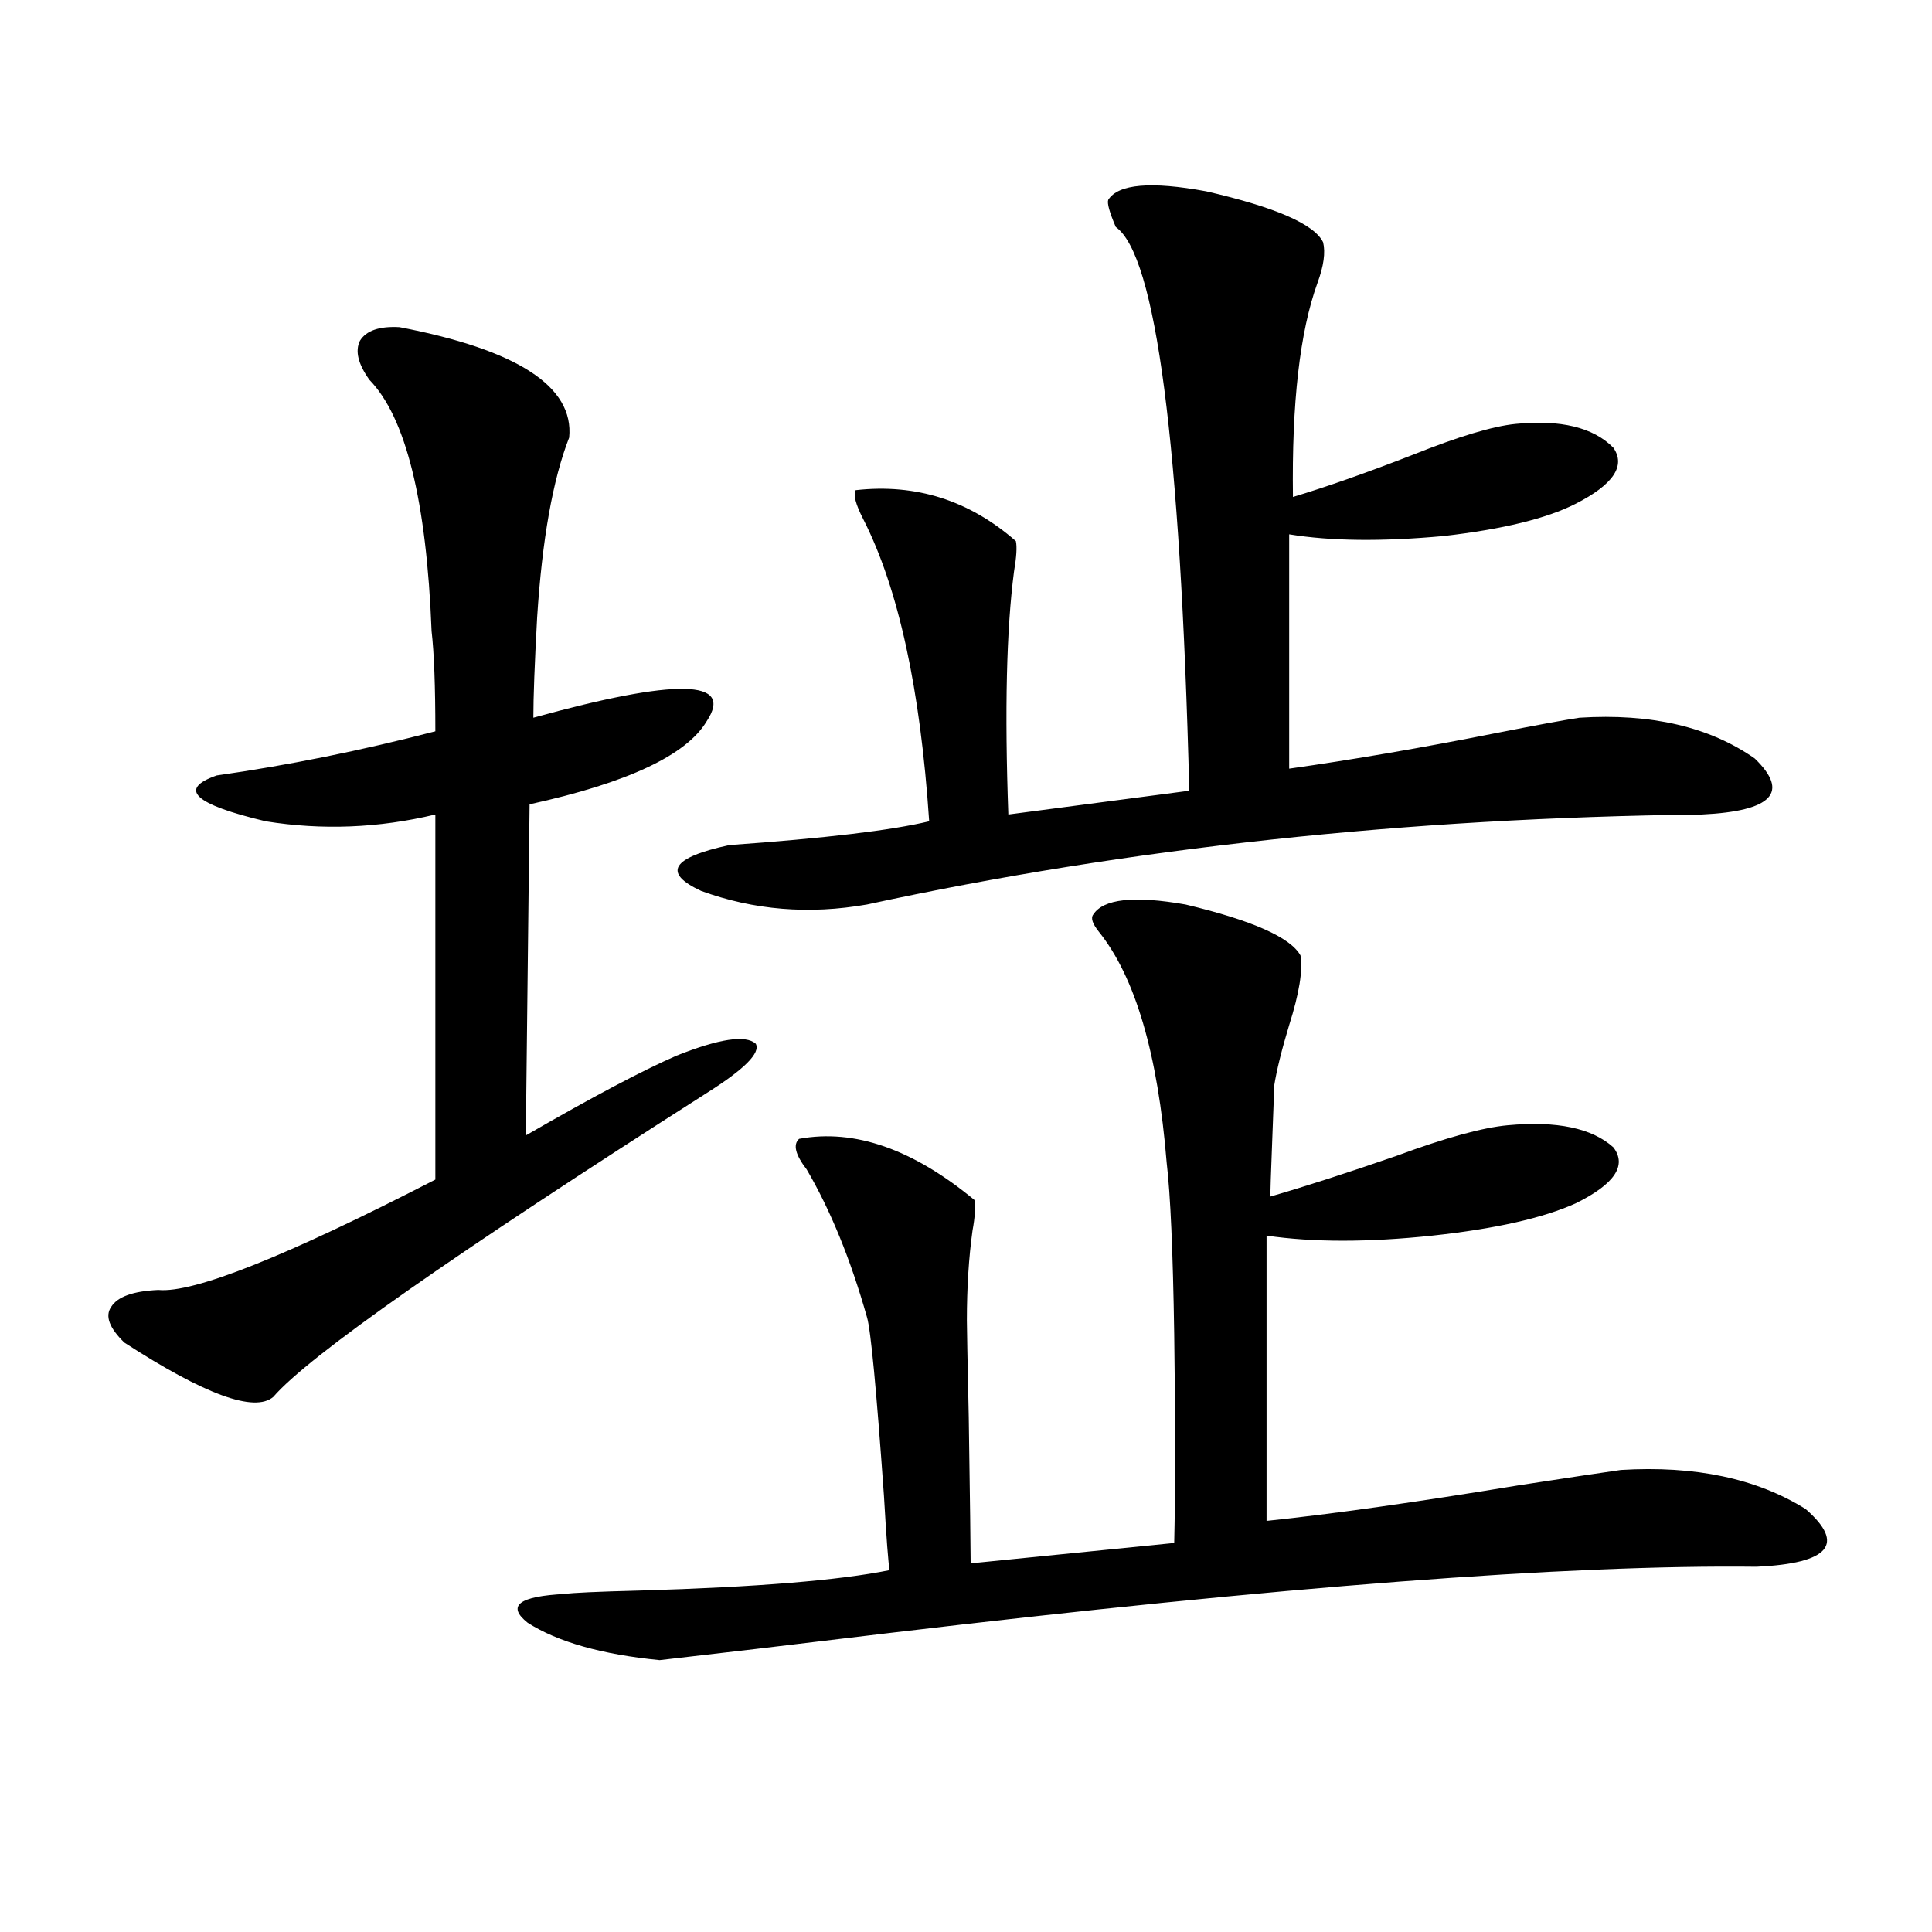
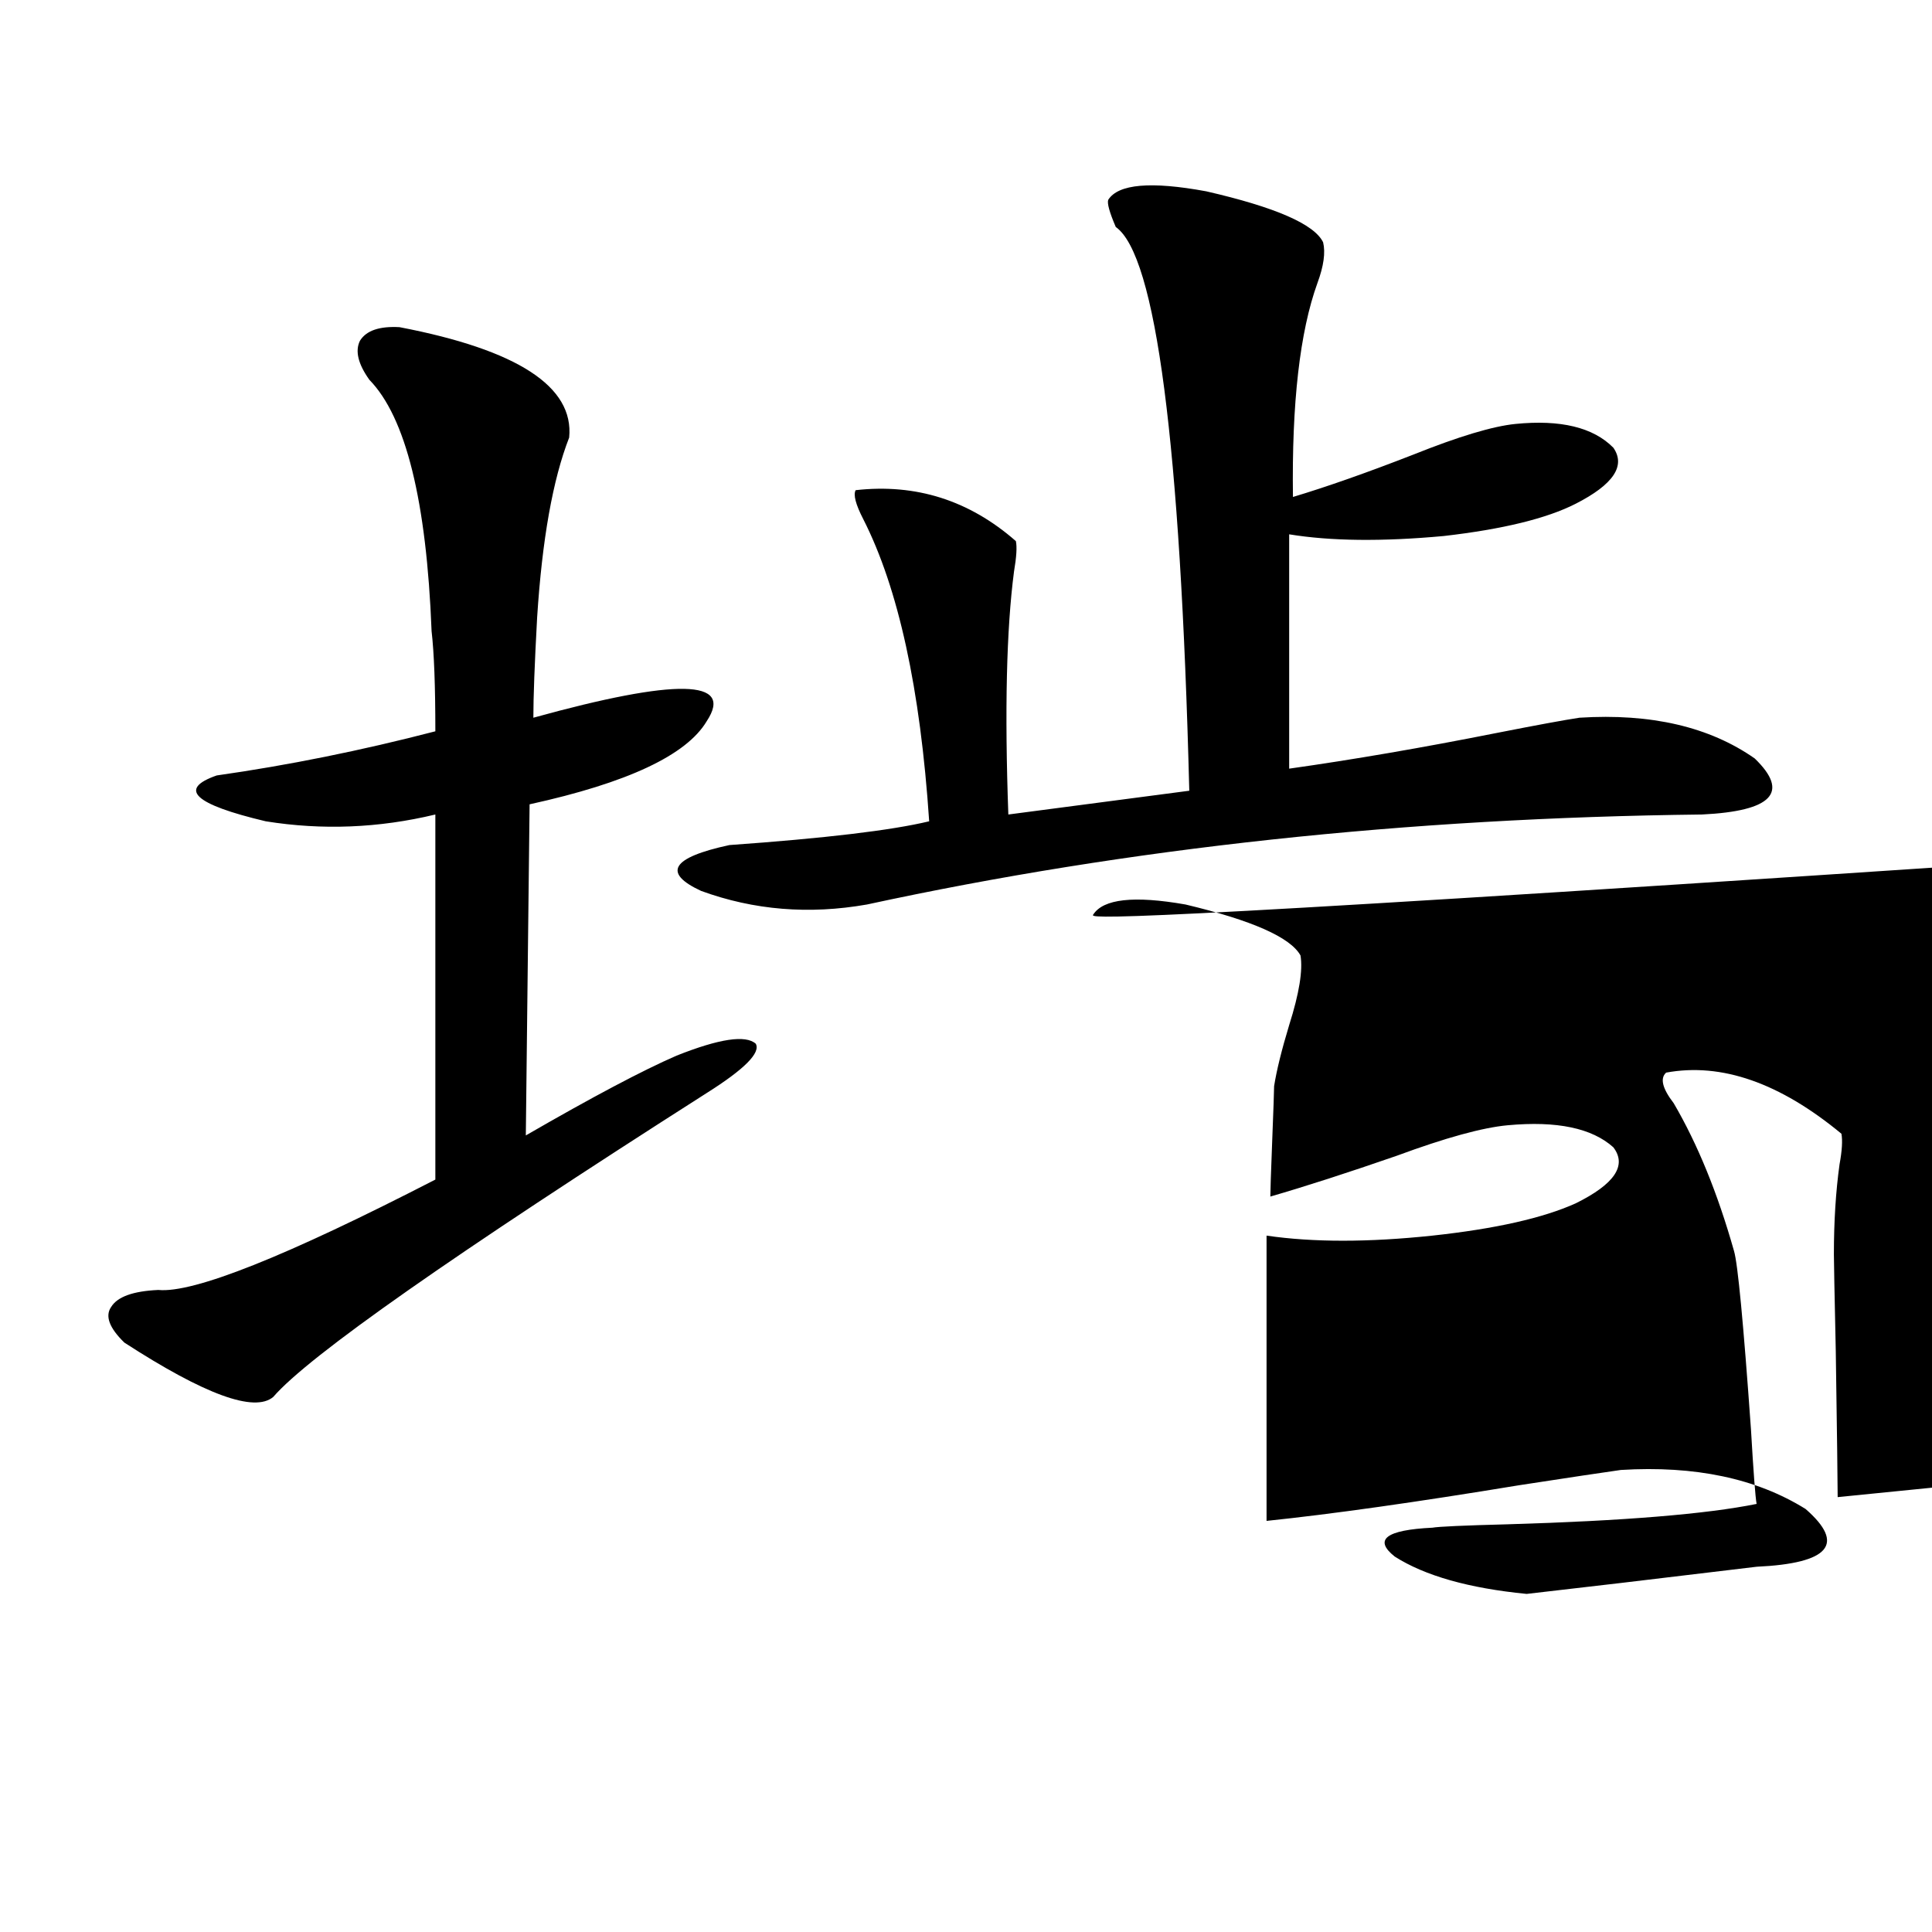
<svg xmlns="http://www.w3.org/2000/svg" version="1.1" id="图层_1" x="0px" y="0px" width="1000px" height="1000px" viewBox="0 0 1000 1000" enable-background="new 0 0 1000 1000" xml:space="preserve">
-   <path d="M206.8,169.34c61.126,11.729,90.394,30.762,87.802,57.129c-8.46,21.685-13.993,52.734-16.585,93.164  c-1.311,24.033-1.951,41.309-1.951,51.855c74.145-20.503,104.053-19.912,89.754,1.758c-10.411,17.578-40.975,31.943-91.705,43.066  l-1.951,171.387c34.466-19.912,60.486-33.687,78.047-41.309c22.104-8.789,35.762-10.835,40.975-6.152  c2.592,4.697-5.854,13.184-25.365,25.488c-131.384,83.799-206.184,136.23-224.384,157.324c-9.756,8.213-35.457-1.167-77.071-28.125  c-7.805-7.607-10.091-13.76-6.829-18.457c3.247-5.273,11.372-8.198,24.39-8.789c18.201,1.758,66.004-17.275,143.411-57.129V421.586  c-29.268,7.031-58.535,8.213-87.803,3.516c-37.072-8.789-45.533-16.699-25.365-23.73c37.072-5.273,74.785-12.881,113.168-22.852  c0-23.428-0.656-40.718-1.951-51.855c-2.607-67.373-13.338-110.742-32.194-130.078c-5.854-8.198-7.485-14.941-4.878-20.215  C189.56,171.098,196.389,168.764,206.8,169.34z M565.815,473.441c5.198-8.198,21.128-9.956,47.804-5.273  c34.466,8.213,54.298,17.002,59.511,26.367c1.296,7.622-0.655,19.639-5.854,36.035c-3.902,12.896-6.509,23.442-7.805,31.641  c0,2.349-0.335,11.729-0.976,28.125c-0.655,17.002-0.976,26.67-0.976,29.004c18.201-5.273,39.999-12.305,65.364-21.094  c25.365-9.365,44.542-14.639,57.56-15.82c25.365-2.334,43.566,1.47,54.633,11.426c7.149,9.38,0.641,19.048-19.512,29.004  c-16.92,7.622-41.63,13.184-74.145,16.699c-33.17,3.516-61.797,3.516-85.852,0v147.656c33.811-3.516,77.392-9.668,130.729-18.457  c26.661-4.092,44.222-6.729,52.682-7.91c38.368-2.334,70.242,4.395,95.607,20.215c20.808,18.169,12.348,28.125-25.365,29.883  c-96.918-1.167-246.503,10.259-448.77,34.277c-53.337,6.441-93.016,11.124-119.021,14.063c-29.923-2.938-52.682-9.379-68.291-19.336  c-11.066-8.789-4.558-13.773,19.512-14.941c3.247-0.576,16.25-1.167,39.023-1.758c59.831-1.758,102.757-5.273,128.777-10.547  c-0.655-3.516-1.631-16.396-2.927-38.672c-3.902-55.068-6.829-85.83-8.78-92.285c-8.46-29.883-18.871-55.371-31.219-76.465  c-5.854-7.607-7.164-12.881-3.902-15.82c28.612-5.273,58.855,5.273,90.729,31.641c0.641,3.516,0.32,8.789-0.976,15.82  c-1.951,14.063-2.927,29.595-2.927,46.582c0,3.516,0.32,20.215,0.976,50.098c0.641,43.369,0.976,68.555,0.976,75.586l105.363-10.547  c0.641-27.534,0.641-63.569,0-108.105c-0.655-42.764-1.951-72.358-3.902-88.77c-4.558-56.25-16.265-96.089-35.121-119.531  C565.48,478.139,564.505,475.199,565.815,473.441z M573.62,103.422c5.198-8.198,22.104-9.668,50.73-4.395  c35.762,8.213,55.929,17.002,60.486,26.367c1.296,5.273,0.32,12.305-2.927,21.094c-9.115,25.2-13.338,62.114-12.683,110.742  c17.561-5.273,38.368-12.593,62.438-21.973c23.414-9.365,40.975-14.639,52.682-15.82c23.414-2.334,40.319,1.758,50.73,12.305  c6.494,9.38,0,19.048-19.512,29.004c-14.969,7.622-37.728,13.184-68.291,16.699c-31.874,2.939-58.535,2.637-79.998-0.879v121.289  c33.17-4.683,68.932-10.835,107.314-18.457c20.808-4.092,35.121-6.729,42.926-7.91c37.072-2.334,67.315,4.697,90.729,21.094  c18.201,17.578,9.101,27.246-27.316,29.004c-152.847,1.758-296.913,17.29-432.185,46.582c-29.923,5.273-58.535,2.939-85.852-7.031  c-20.167-9.365-15.289-17.275,14.634-23.73c49.42-3.516,83.9-7.607,103.412-12.305c-4.558-68.555-15.944-120.698-34.146-156.445  c-3.902-7.607-5.213-12.593-3.902-14.941c31.219-3.516,58.855,5.273,82.925,26.367c0.641,2.939,0.32,8.213-0.976,15.82  c-3.902,29.883-4.878,71.782-2.927,125.684l93.656-12.305c-4.558-179.873-17.24-277.144-38.048-291.797  C574.261,109.877,572.965,105.18,573.62,103.422z" />
+   <path d="M206.8,169.34c61.126,11.729,90.394,30.762,87.802,57.129c-8.46,21.685-13.993,52.734-16.585,93.164  c-1.311,24.033-1.951,41.309-1.951,51.855c74.145-20.503,104.053-19.912,89.754,1.758c-10.411,17.578-40.975,31.943-91.705,43.066  l-1.951,171.387c34.466-19.912,60.486-33.687,78.047-41.309c22.104-8.789,35.762-10.835,40.975-6.152  c2.592,4.697-5.854,13.184-25.365,25.488c-131.384,83.799-206.184,136.23-224.384,157.324c-9.756,8.213-35.457-1.167-77.071-28.125  c-7.805-7.607-10.091-13.76-6.829-18.457c3.247-5.273,11.372-8.198,24.39-8.789c18.201,1.758,66.004-17.275,143.411-57.129V421.586  c-29.268,7.031-58.535,8.213-87.803,3.516c-37.072-8.789-45.533-16.699-25.365-23.73c37.072-5.273,74.785-12.881,113.168-22.852  c0-23.428-0.656-40.718-1.951-51.855c-2.607-67.373-13.338-110.742-32.194-130.078c-5.854-8.198-7.485-14.941-4.878-20.215  C189.56,171.098,196.389,168.764,206.8,169.34z M565.815,473.441c5.198-8.198,21.128-9.956,47.804-5.273  c34.466,8.213,54.298,17.002,59.511,26.367c1.296,7.622-0.655,19.639-5.854,36.035c-3.902,12.896-6.509,23.442-7.805,31.641  c0,2.349-0.335,11.729-0.976,28.125c-0.655,17.002-0.976,26.67-0.976,29.004c18.201-5.273,39.999-12.305,65.364-21.094  c25.365-9.365,44.542-14.639,57.56-15.82c25.365-2.334,43.566,1.47,54.633,11.426c7.149,9.38,0.641,19.048-19.512,29.004  c-16.92,7.622-41.63,13.184-74.145,16.699c-33.17,3.516-61.797,3.516-85.852,0v147.656c33.811-3.516,77.392-9.668,130.729-18.457  c26.661-4.092,44.222-6.729,52.682-7.91c38.368-2.334,70.242,4.395,95.607,20.215c20.808,18.169,12.348,28.125-25.365,29.883  c-53.337,6.441-93.016,11.124-119.021,14.063c-29.923-2.938-52.682-9.379-68.291-19.336  c-11.066-8.789-4.558-13.773,19.512-14.941c3.247-0.576,16.25-1.167,39.023-1.758c59.831-1.758,102.757-5.273,128.777-10.547  c-0.655-3.516-1.631-16.396-2.927-38.672c-3.902-55.068-6.829-85.83-8.78-92.285c-8.46-29.883-18.871-55.371-31.219-76.465  c-5.854-7.607-7.164-12.881-3.902-15.82c28.612-5.273,58.855,5.273,90.729,31.641c0.641,3.516,0.32,8.789-0.976,15.82  c-1.951,14.063-2.927,29.595-2.927,46.582c0,3.516,0.32,20.215,0.976,50.098c0.641,43.369,0.976,68.555,0.976,75.586l105.363-10.547  c0.641-27.534,0.641-63.569,0-108.105c-0.655-42.764-1.951-72.358-3.902-88.77c-4.558-56.25-16.265-96.089-35.121-119.531  C565.48,478.139,564.505,475.199,565.815,473.441z M573.62,103.422c5.198-8.198,22.104-9.668,50.73-4.395  c35.762,8.213,55.929,17.002,60.486,26.367c1.296,5.273,0.32,12.305-2.927,21.094c-9.115,25.2-13.338,62.114-12.683,110.742  c17.561-5.273,38.368-12.593,62.438-21.973c23.414-9.365,40.975-14.639,52.682-15.82c23.414-2.334,40.319,1.758,50.73,12.305  c6.494,9.38,0,19.048-19.512,29.004c-14.969,7.622-37.728,13.184-68.291,16.699c-31.874,2.939-58.535,2.637-79.998-0.879v121.289  c33.17-4.683,68.932-10.835,107.314-18.457c20.808-4.092,35.121-6.729,42.926-7.91c37.072-2.334,67.315,4.697,90.729,21.094  c18.201,17.578,9.101,27.246-27.316,29.004c-152.847,1.758-296.913,17.29-432.185,46.582c-29.923,5.273-58.535,2.939-85.852-7.031  c-20.167-9.365-15.289-17.275,14.634-23.73c49.42-3.516,83.9-7.607,103.412-12.305c-4.558-68.555-15.944-120.698-34.146-156.445  c-3.902-7.607-5.213-12.593-3.902-14.941c31.219-3.516,58.855,5.273,82.925,26.367c0.641,2.939,0.32,8.213-0.976,15.82  c-3.902,29.883-4.878,71.782-2.927,125.684l93.656-12.305c-4.558-179.873-17.24-277.144-38.048-291.797  C574.261,109.877,572.965,105.18,573.62,103.422z" />
</svg>